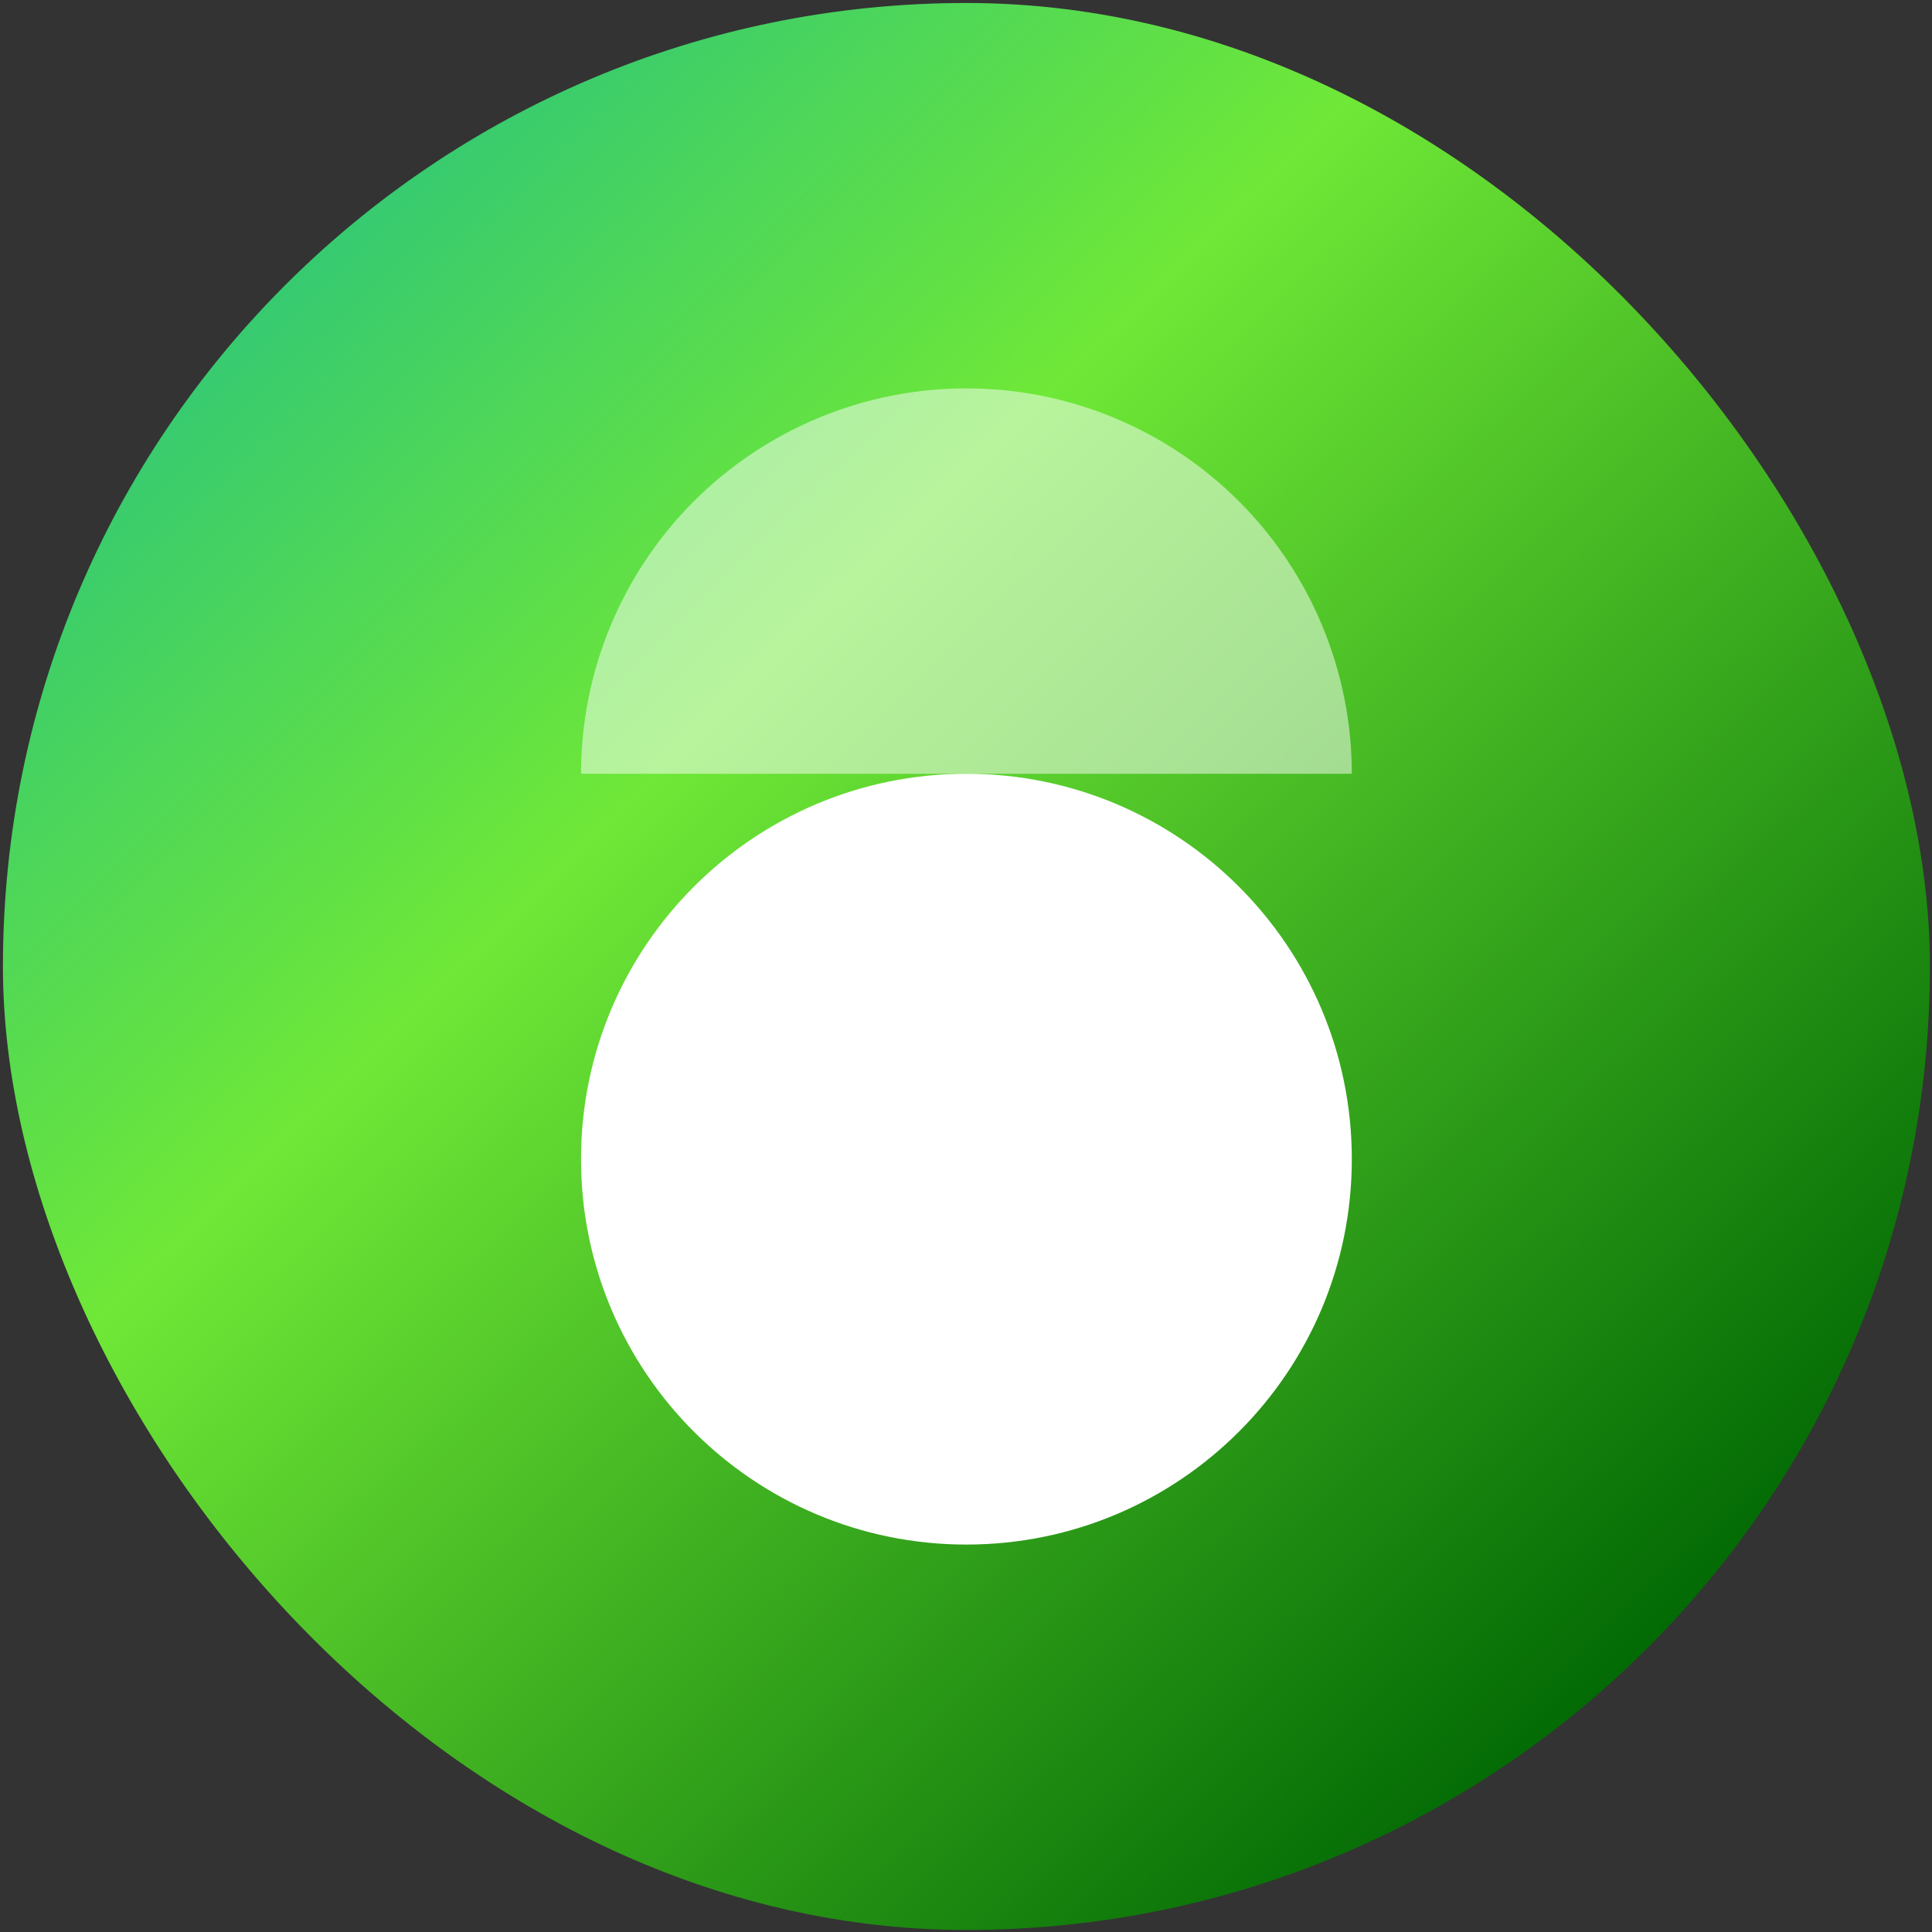
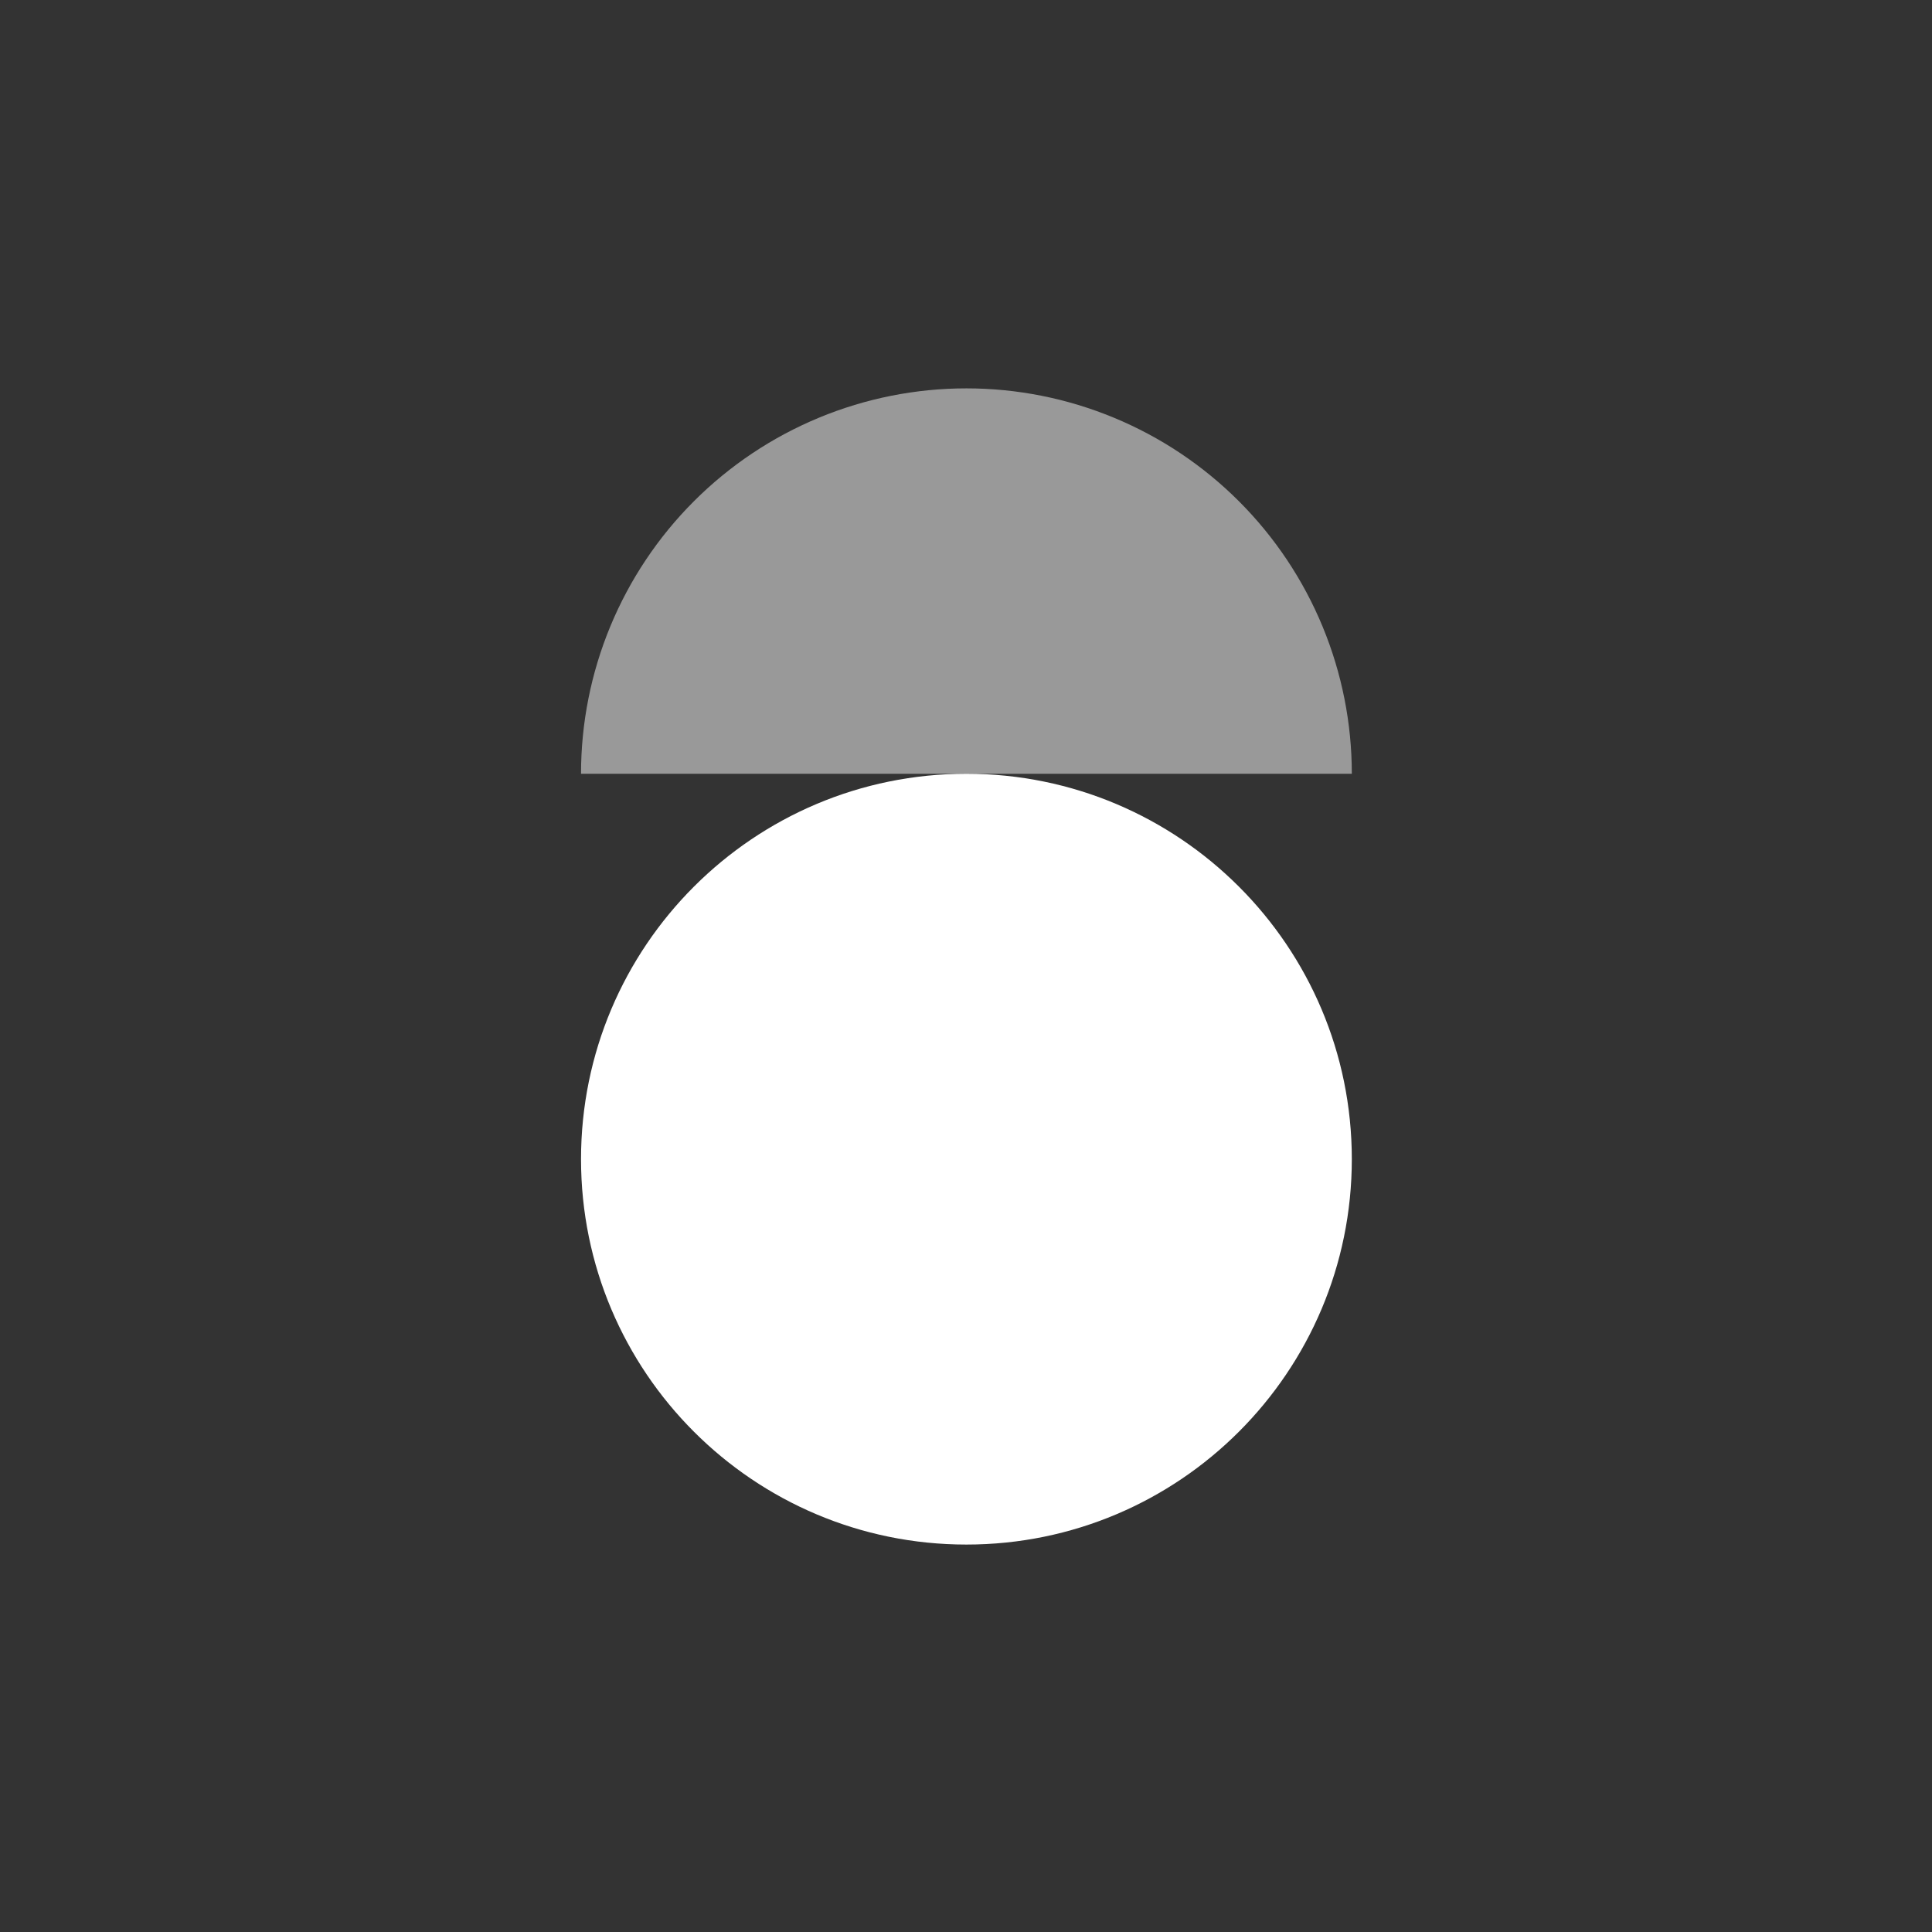
<svg xmlns="http://www.w3.org/2000/svg" width="149" height="149" viewBox="0 0 149 149" fill="none">
  <rect x="0" y="0" width="149" height="149" fill="#333333" stroke="none" />
-   <rect x="0.226" y="0.23" width="148.613" height="148.613" rx="74.306" fill="url(#paint0_linear_2180_138)" />
  <path d="M104.255 59.675C104.255 55.772 103.486 51.907 101.992 48.3C100.498 44.694 98.309 41.418 95.549 38.658C92.789 35.898 89.513 33.708 85.906 32.215C82.3 30.721 78.435 29.952 74.532 29.952C70.629 29.952 66.764 30.721 63.158 32.215C59.552 33.708 56.275 35.898 53.515 38.658C50.755 41.418 48.566 44.694 47.072 48.3C45.578 51.907 44.81 55.772 44.81 59.675L74.532 59.675H104.255Z" fill="white" fill-opacity="0.5" />
  <path d="M104.255 89.397C104.255 105.813 90.947 119.12 74.532 119.12C58.117 119.12 44.81 105.813 44.81 89.397C44.81 72.982 58.117 59.675 74.532 59.675C90.947 59.675 104.255 72.982 104.255 89.397Z" fill="white" />
  <defs>
    <linearGradient id="paint0_linear_2180_138" x1="127.372" y1="130.679" x2="0.226" y2="0.23" gradientUnits="userSpaceOnUse">
      <stop stop-color="#006703" />
      <stop offset="0.573" stop-color="#6FE837" />
      <stop offset="1" stop-color="#12B796" />
    </linearGradient>
  </defs>
</svg>